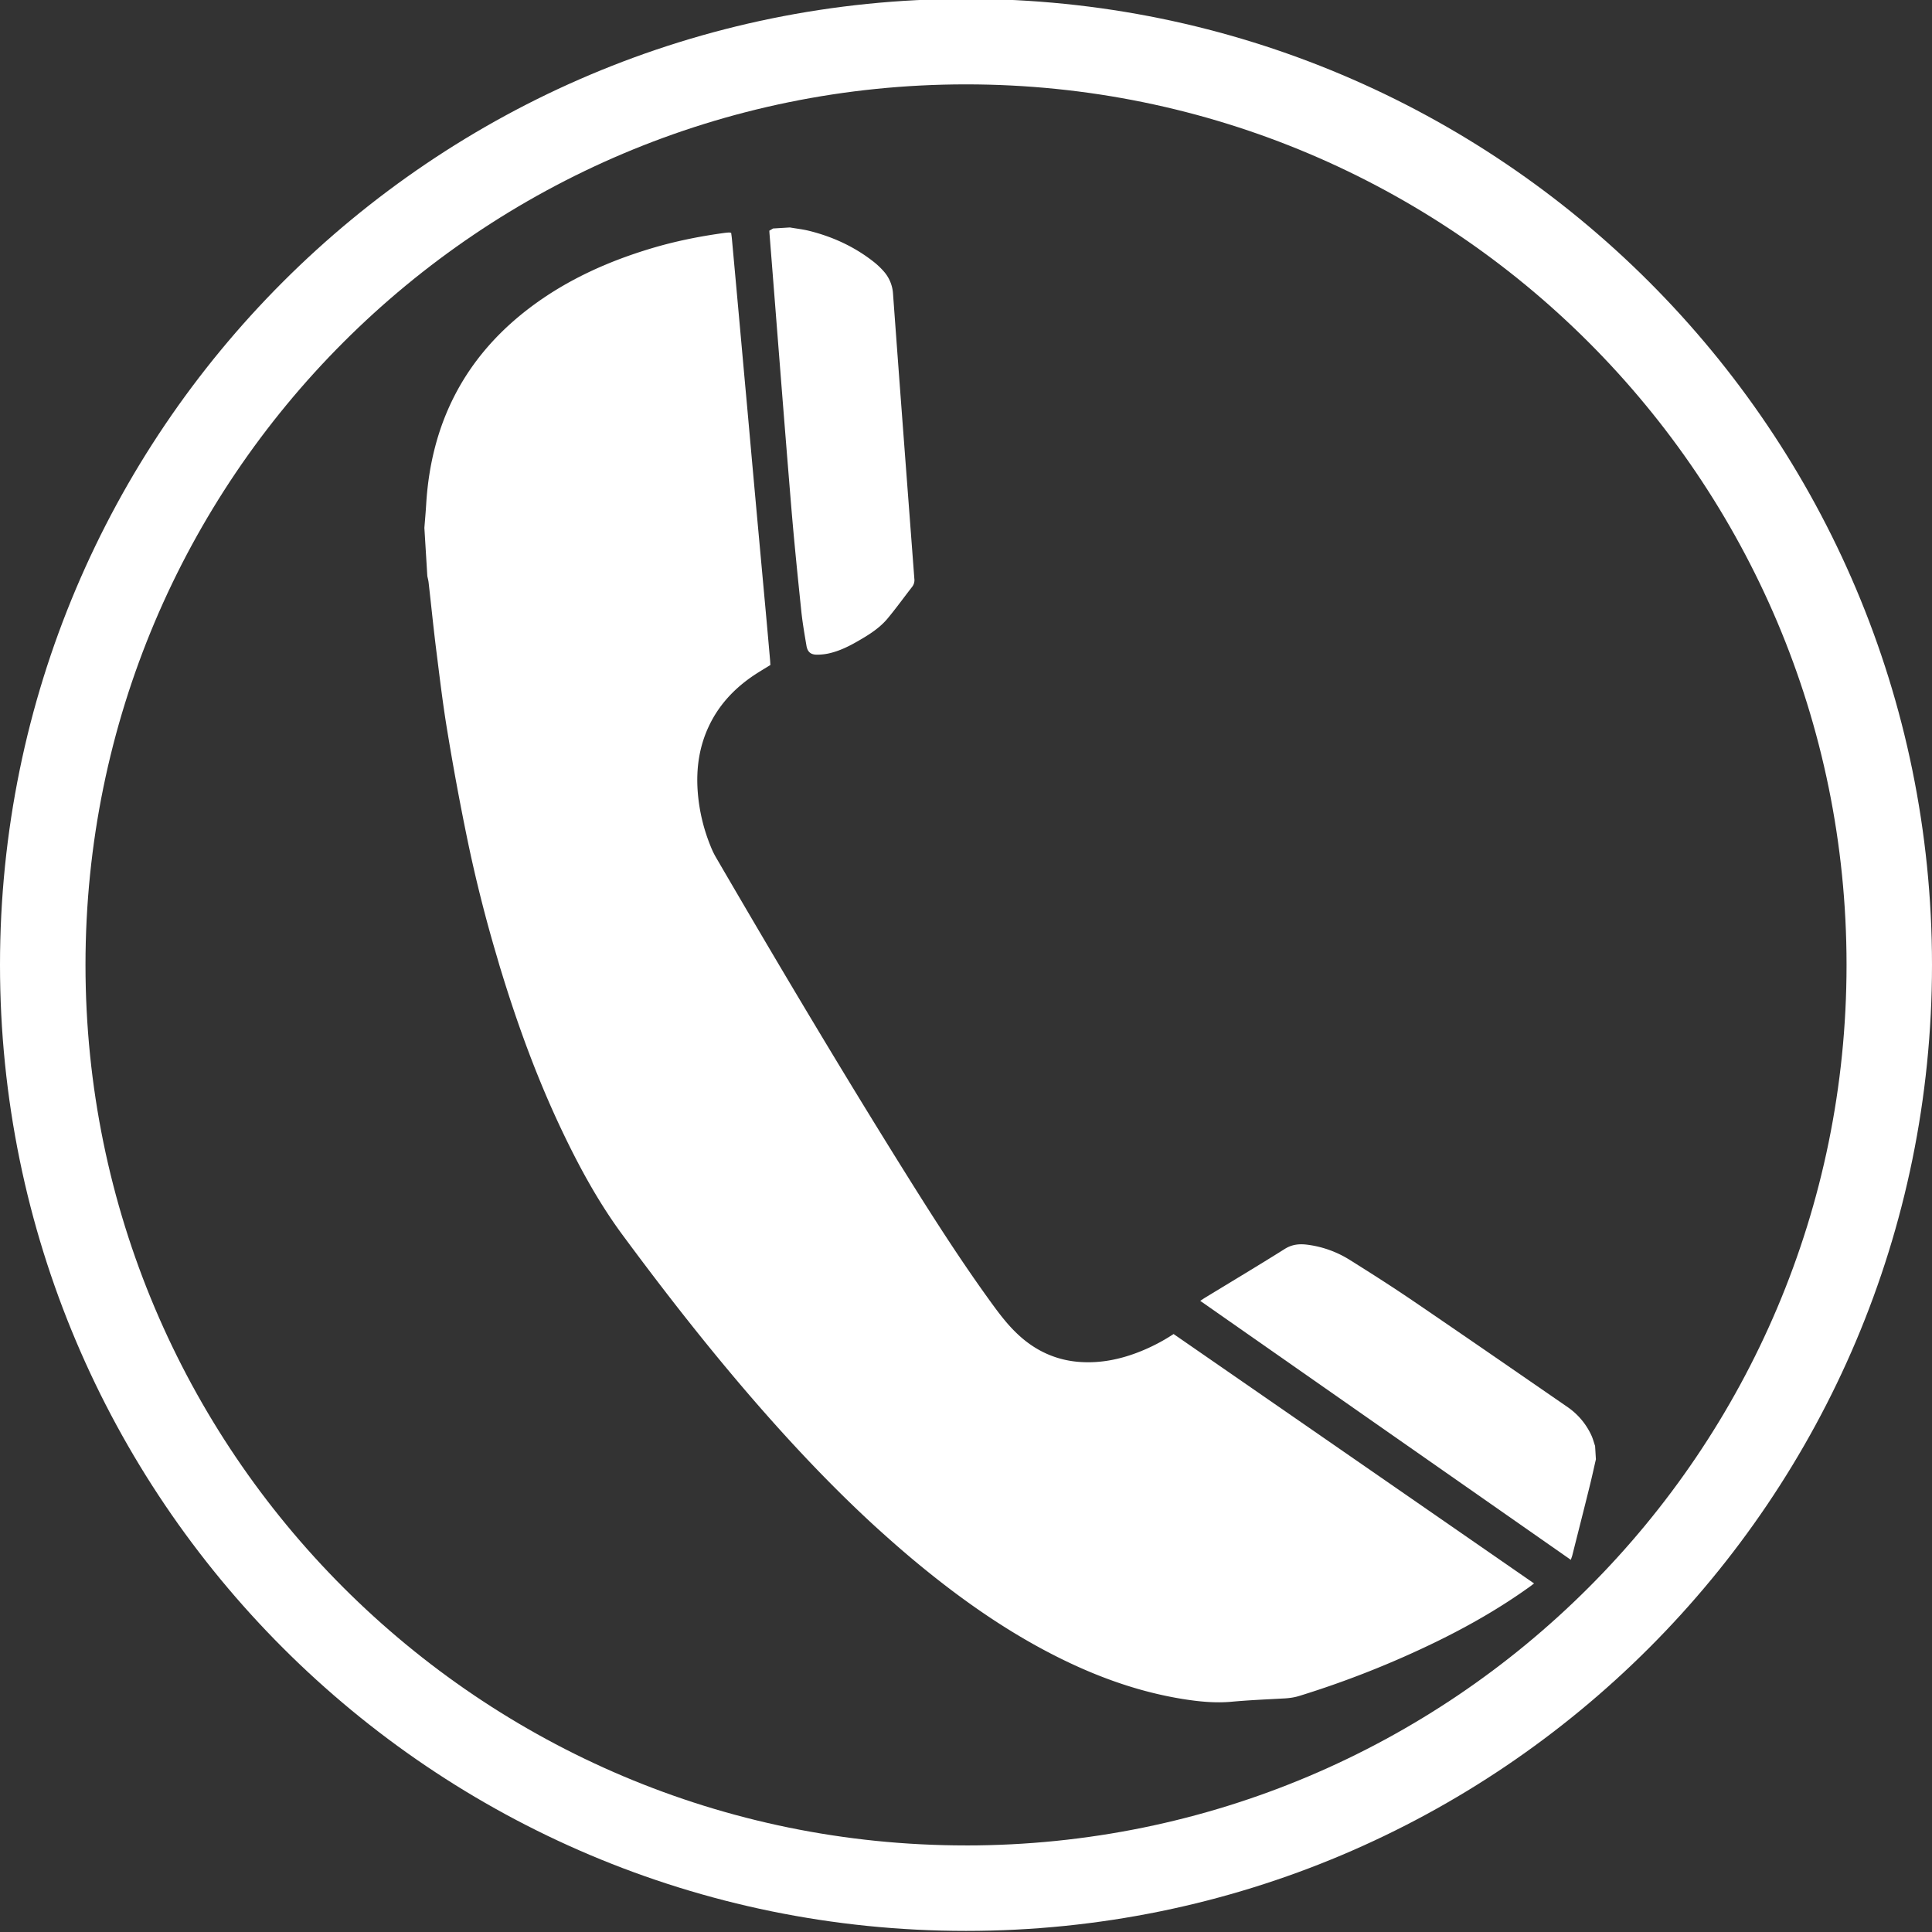
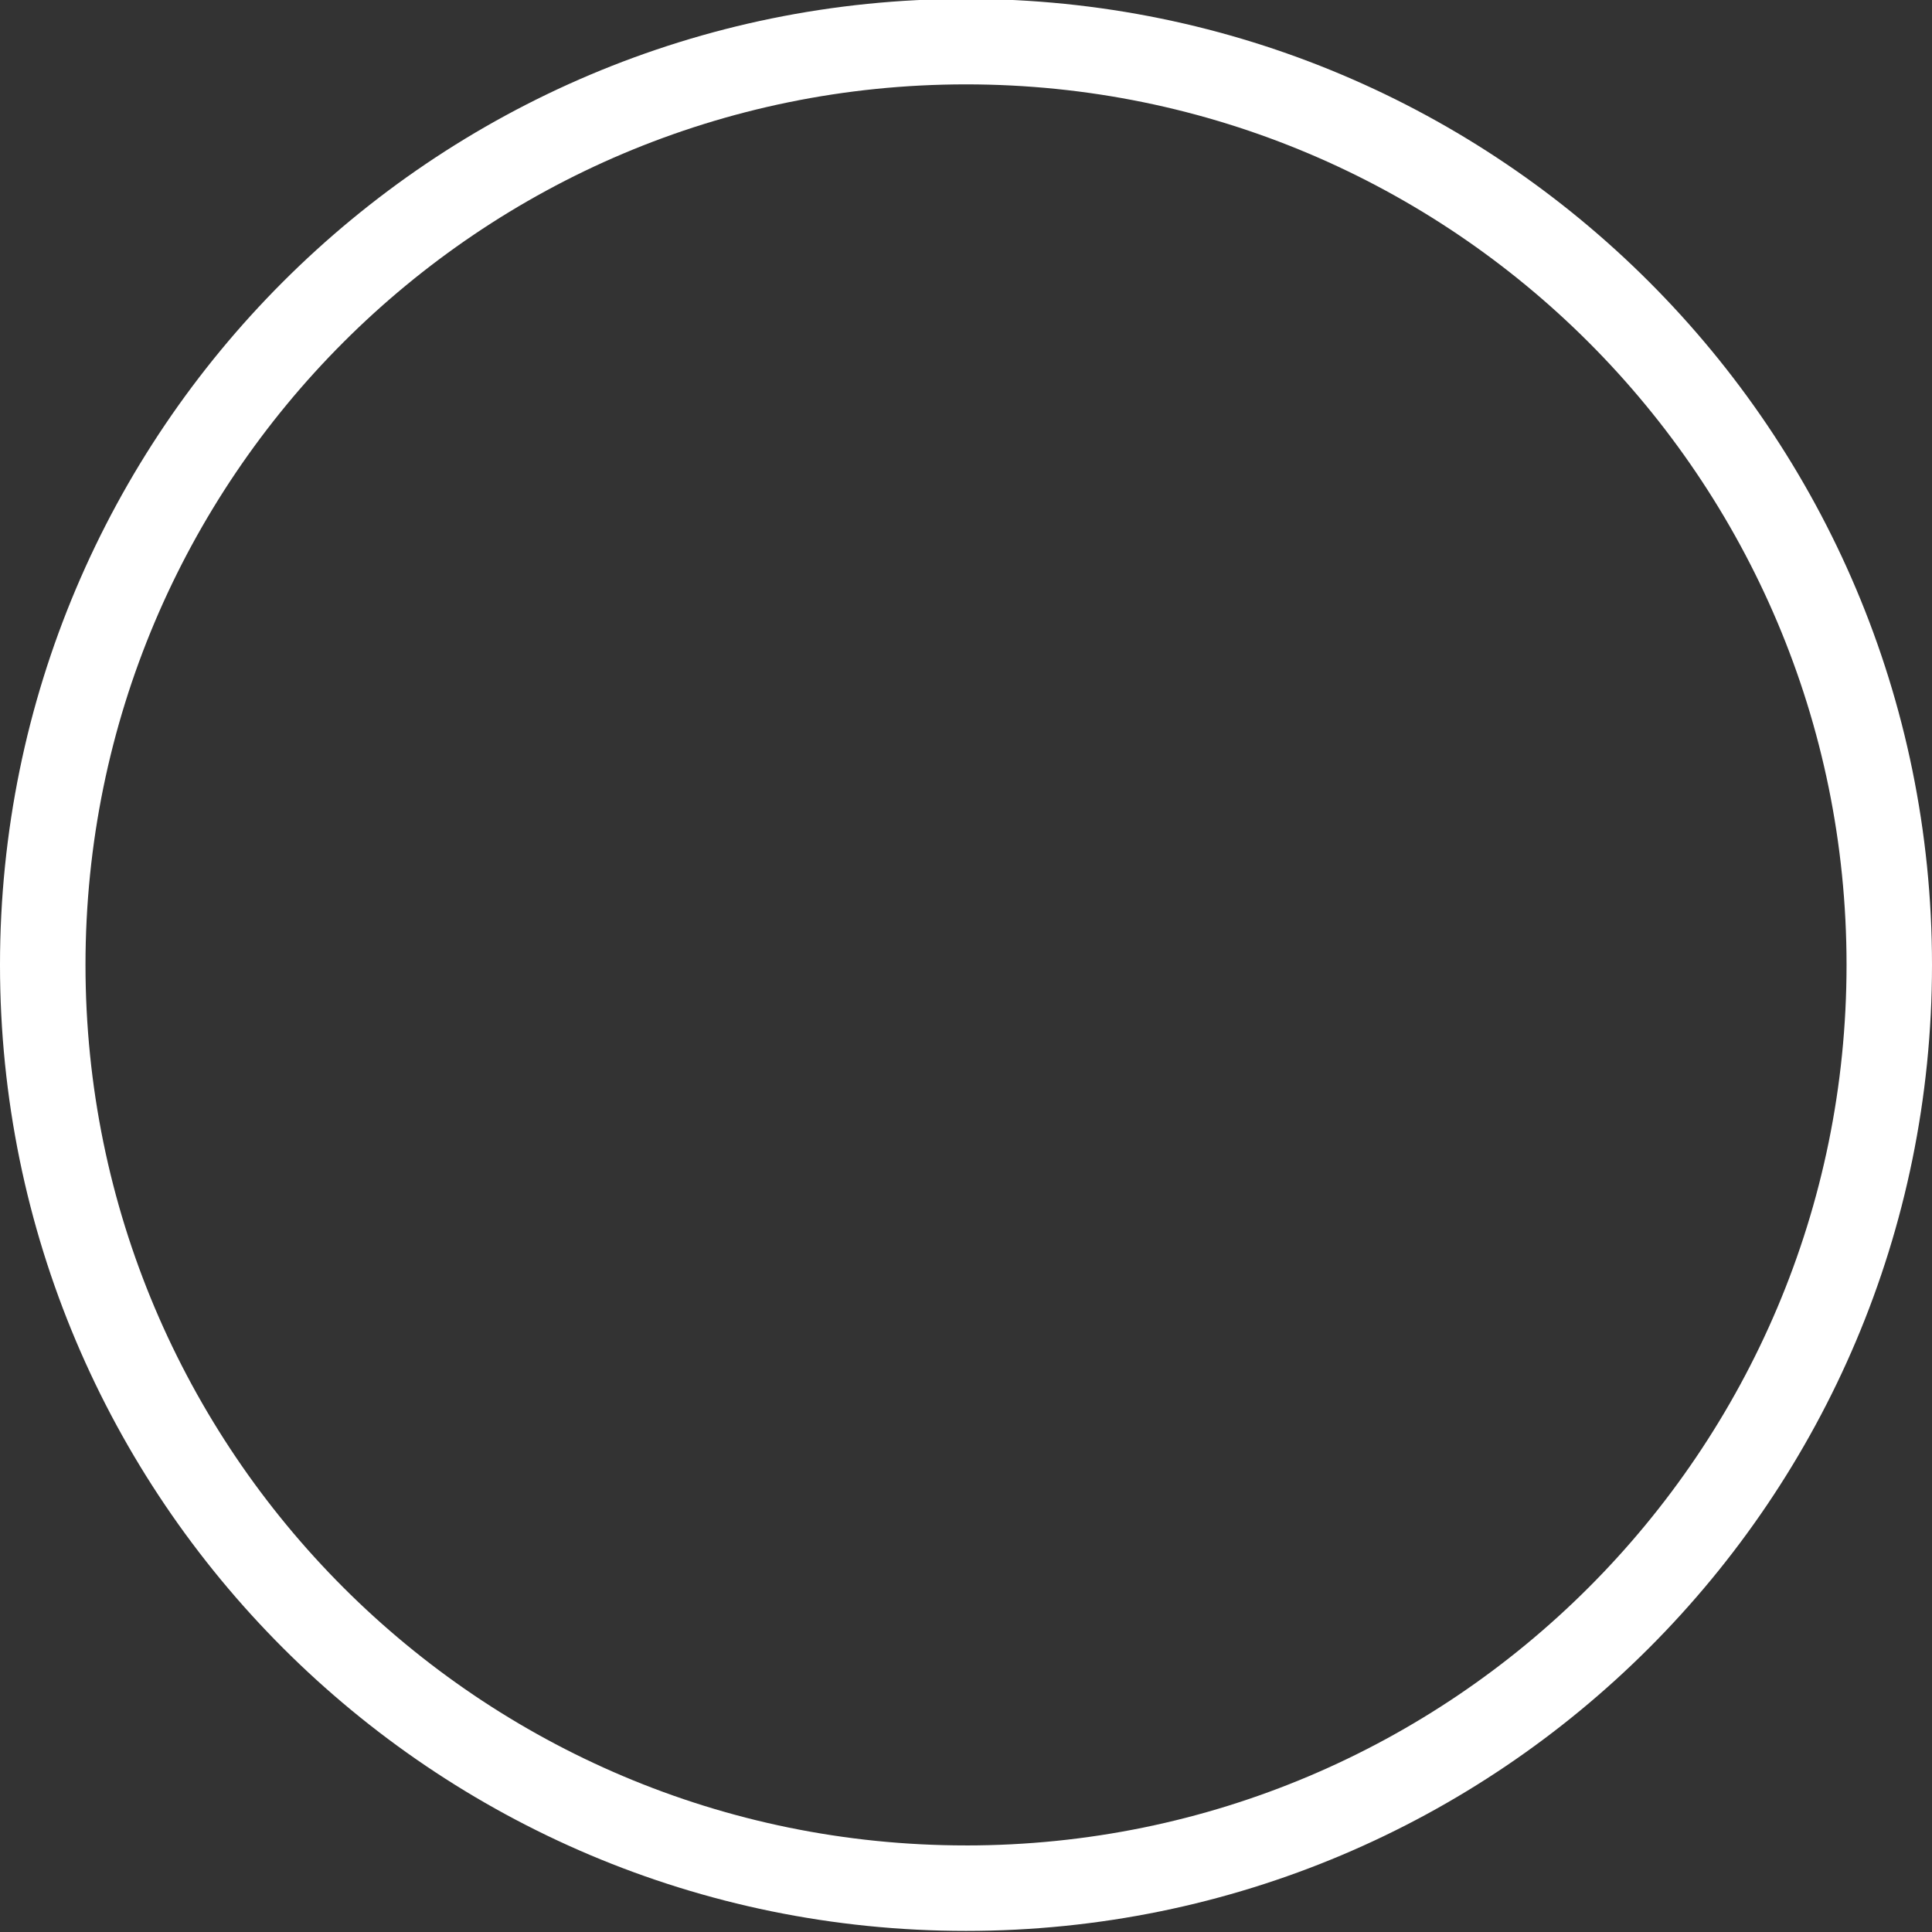
<svg xmlns="http://www.w3.org/2000/svg" version="1.1" id="Calque_1" x="0" y="0" viewBox="0 0 100 100" style="enable-background:new 0 0 100 100" xml:space="preserve">
  <rect x="0" y="0" width="100" height="100" fill="#333333" stroke="none" />
  <style>.st0{fill:#fff}</style>
-   <path class="st0" d="M82.56 74.837c-.06-.17-.104-.347-.176-.512a3.611 3.611 0 0 0-1.229-1.483c-2.653-1.83-5.308-3.663-7.974-5.48-1.08-.735-2.184-1.44-3.292-2.133a5.412 5.412 0 0 0-2.277-.81c-.393-.043-.753 0-1.11.224-1.36.855-2.738 1.678-4.11 2.515-.081.047-.156.102-.268.174 6.4 4.475 12.78 8.931 19.181 13.404.034-.1.059-.163.076-.225.299-1.191.604-2.382.897-3.573.117-.467.217-.936.326-1.405-.015-.231-.027-.462-.043-.696zM40.939 26.034c.151 1.854.34 3.704.532 5.556.062.616.17 1.23.272 1.838.056.319.222.458.541.458.22 0 .446-.024.66-.076.522-.123 1-.359 1.461-.626.565-.324 1.12-.67 1.54-1.175.44-.529.842-1.089 1.265-1.631a.566.566 0 0 0 .116-.43c-.37-4.91-.745-9.82-1.102-14.731a1.925 1.925 0 0 0-.51-1.203 3.866 3.866 0 0 0-.486-.457c-.994-.784-2.122-1.304-3.35-1.609-.325-.08-.662-.117-.993-.175l-.871.053-.194.116c.006.072.007.14.014.207.367 4.628.723 9.256 1.105 13.885z" />
-   <path class="st0" d="M58.82 70.029c-.899.337-1.827.52-2.788.474-1.318-.059-2.453-.577-3.405-1.492-.522-.498-.95-1.073-1.371-1.655-1.54-2.127-2.952-4.338-4.343-6.563-3.388-5.42-6.654-10.915-9.868-16.438a4.225 4.225 0 0 1-.263-.552 9.3 9.3 0 0 1-.669-2.843c-.086-1.188.078-2.338.6-3.42.514-1.068 1.297-1.9 2.268-2.56.289-.195.589-.37.895-.56-.008-.105-.012-.21-.022-.315-.073-.82-.144-1.643-.22-2.462-.218-2.384-.438-4.768-.653-7.153-.141-1.544-.274-3.088-.418-4.633-.225-2.5-.451-5-.68-7.5-.01-.103-.025-.205-.038-.304-.053-.011-.081-.02-.11-.019-.075.004-.153.011-.231.021-1.286.175-2.557.43-3.802.804-2.287.687-4.436 1.662-6.342 3.119-3.33 2.547-5.047 5.945-5.3 10.109-.024.41-.062.825-.094 1.235.05.832.103 1.664.152 2.498.023.11.055.22.067.334.132 1.15.245 2.294.388 3.44.18 1.42.346 2.847.583 4.26a138.952 138.952 0 0 0 1.042 5.626 73.774 73.774 0 0 0 1.515 6.012l.15.516c.043.145.09.288.133.432.845 2.744 1.835 5.434 3.068 8.033.902 1.901 1.905 3.749 3.157 5.445 2.315 3.134 4.717 6.2 7.29 9.127 1.828 2.077 3.733 4.076 5.765 5.942.71.646 1.43 1.281 2.172 1.896 2.094 1.734 4.299 3.309 6.706 4.583 2.24 1.184 4.581 2.077 7.094 2.479.822.13 1.645.212 2.483.138.928-.086 1.86-.123 2.787-.175.253-.017.496-.053.739-.129a49.718 49.718 0 0 0 7.14-2.829c1.653-.81 3.247-1.722 4.746-2.796.085-.058.162-.123.26-.195a46908.75 46908.75 0 0 0-18.658-12.91 9.614 9.614 0 0 1-1.925.98z" />
  <path class="st0" d="M50.001-.057C22.386-.057 0 22.33 0 49.943c0 27.613 22.386 50 50.001 50S100 77.555 100 49.942c0-27.614-22.384-50-49.999-50zm0 95.576c-25.172 0-45.576-20.406-45.576-45.576S24.829 4.367 50.001 4.367c25.17 0 45.576 20.406 45.576 45.576S75.172 95.52 50 95.52z" />
</svg>